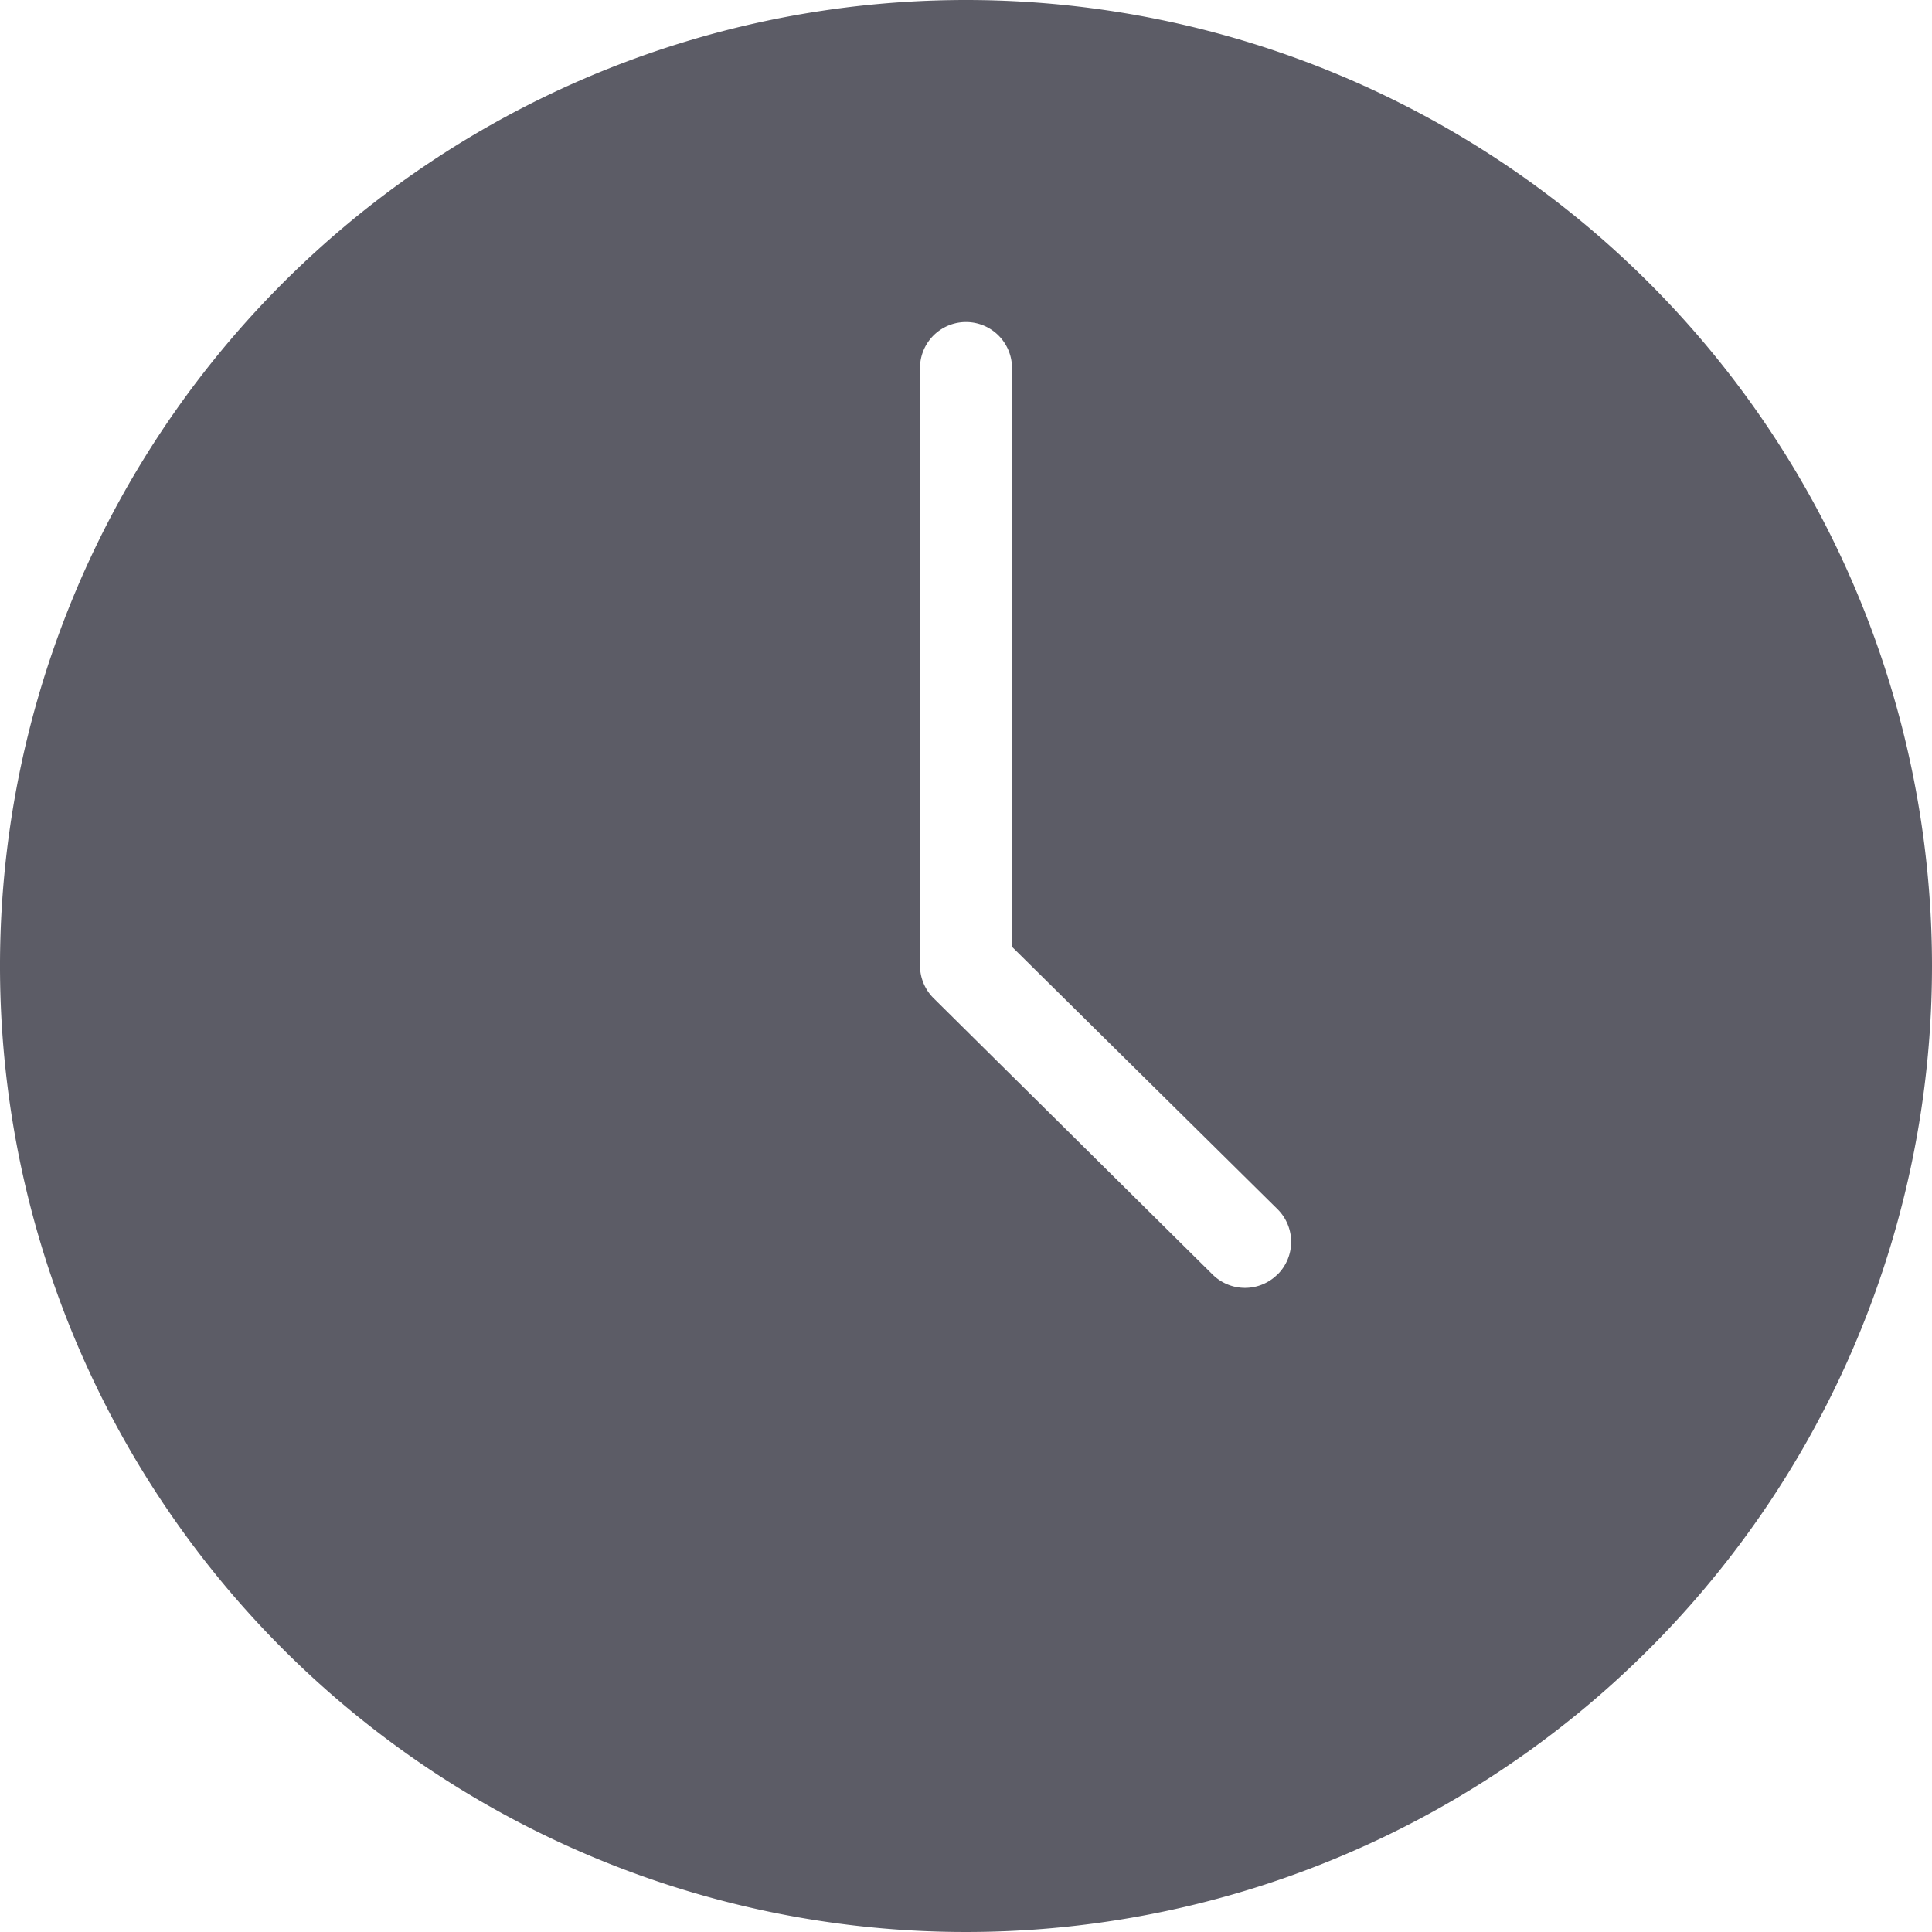
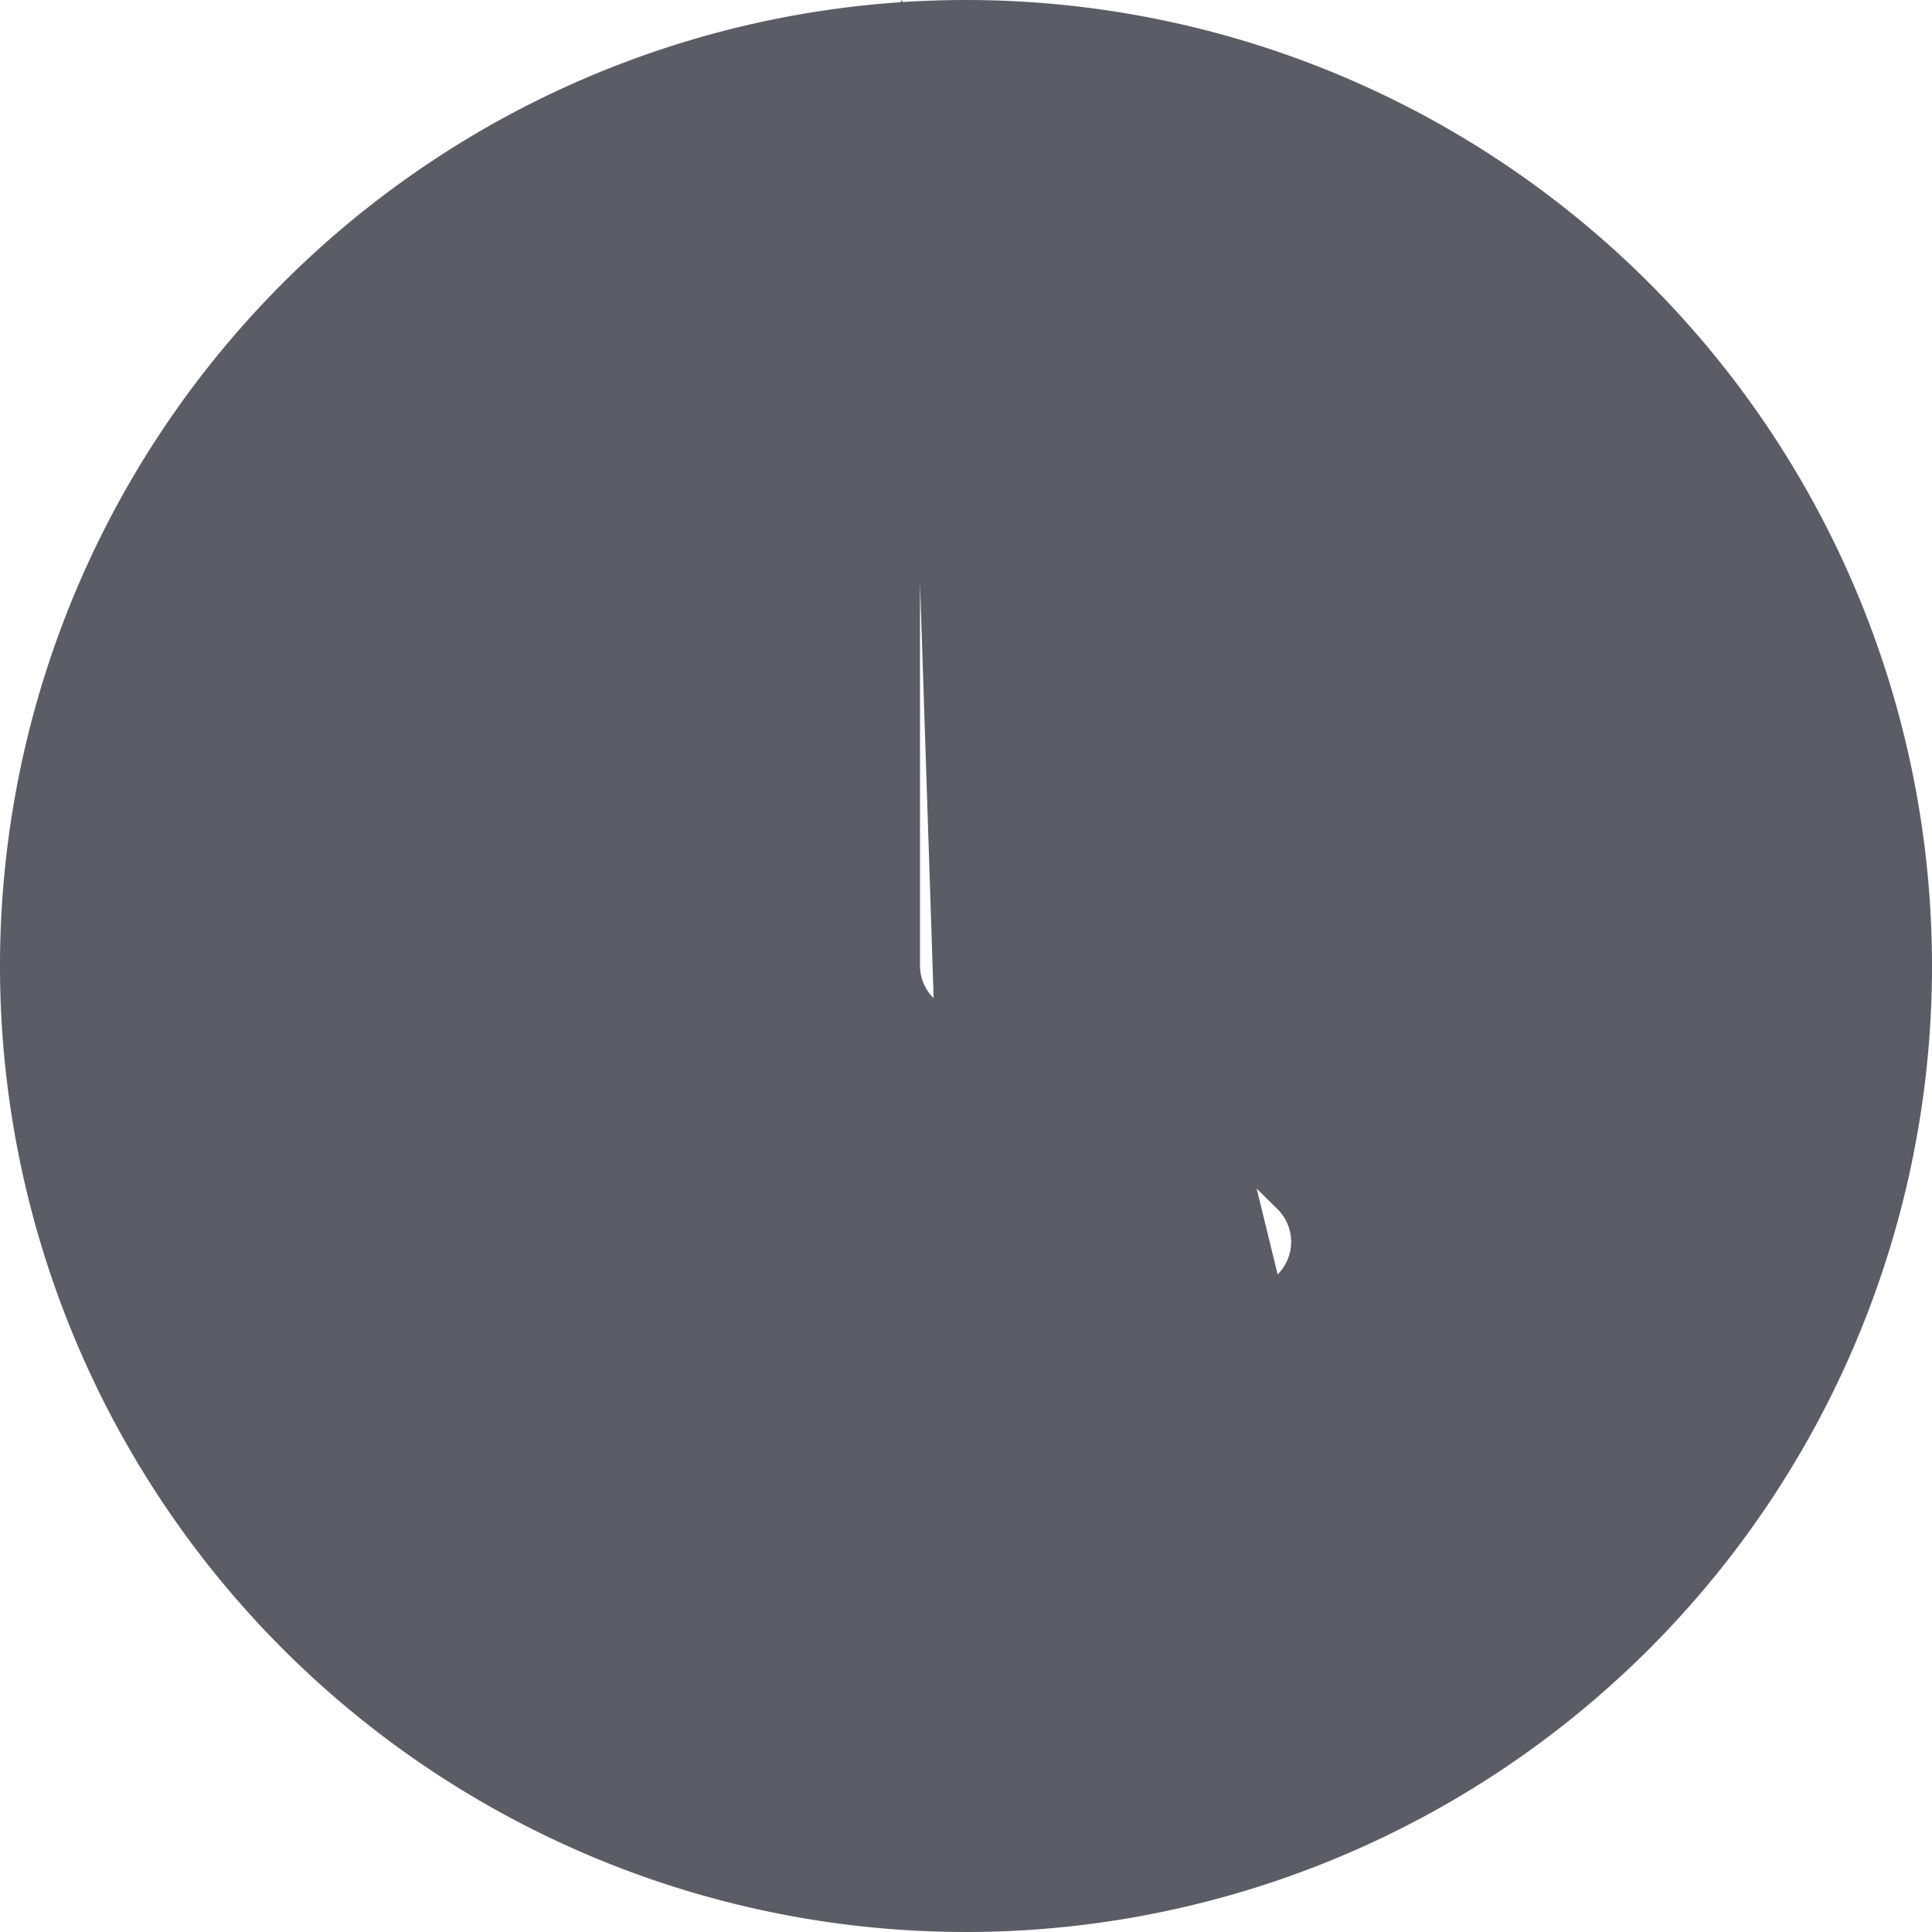
<svg xmlns="http://www.w3.org/2000/svg" width="16" height="16" viewBox="0 0 16 16">
  <defs>
    <style>.a,.d{fill:none;}.a{stroke:#707070;opacity:0;}.b{fill:#5c5c66;}.c{stroke:none;}</style>
  </defs>
  <g transform="translate(-21 -2700)">
    <g class="a" transform="translate(21 2700)">
      <rect class="c" width="16" height="16" />
-       <rect class="d" x="0.5" y="0.5" width="15" height="15" />
    </g>
-     <path class="b" d="M93.333,85.333a8,8,0,1,0,8,8A8,8,0,0,0,93.333,85.333Zm2.58,10.554a.381.381,0,0,1-.539,0L93.065,93.6a.381.381,0,0,1-.113-.271V88.381a.381.381,0,0,1,.762,0v4.793l2.2,2.174a.381.381,0,0,1,0,.539Z" transform="translate(-64.333 2614.667)" />
+     <path class="b" d="M93.333,85.333a8,8,0,1,0,8,8A8,8,0,0,0,93.333,85.333Za.381.381,0,0,1-.539,0L93.065,93.6a.381.381,0,0,1-.113-.271V88.381a.381.381,0,0,1,.762,0v4.793l2.2,2.174a.381.381,0,0,1,0,.539Z" transform="translate(-64.333 2614.667)" />
  </g>
</svg>